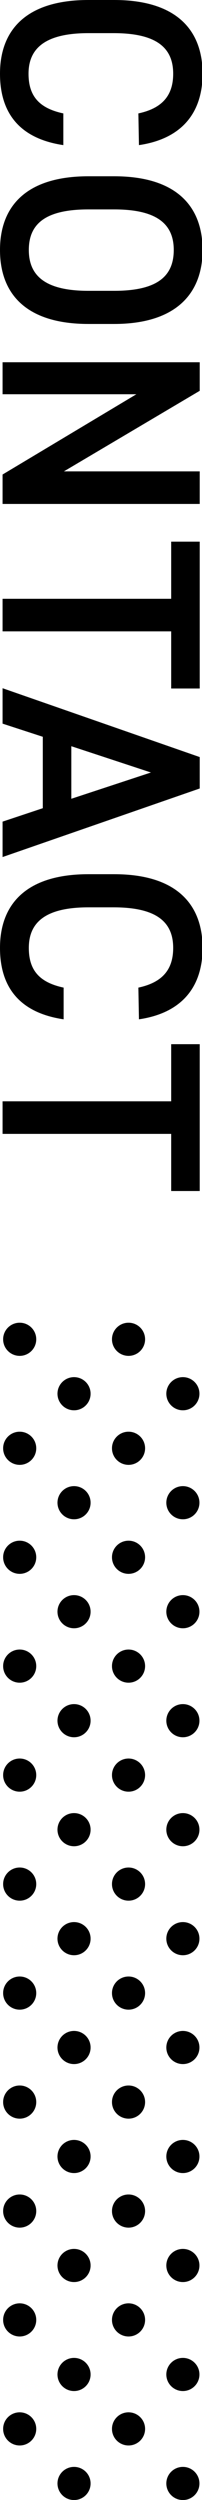
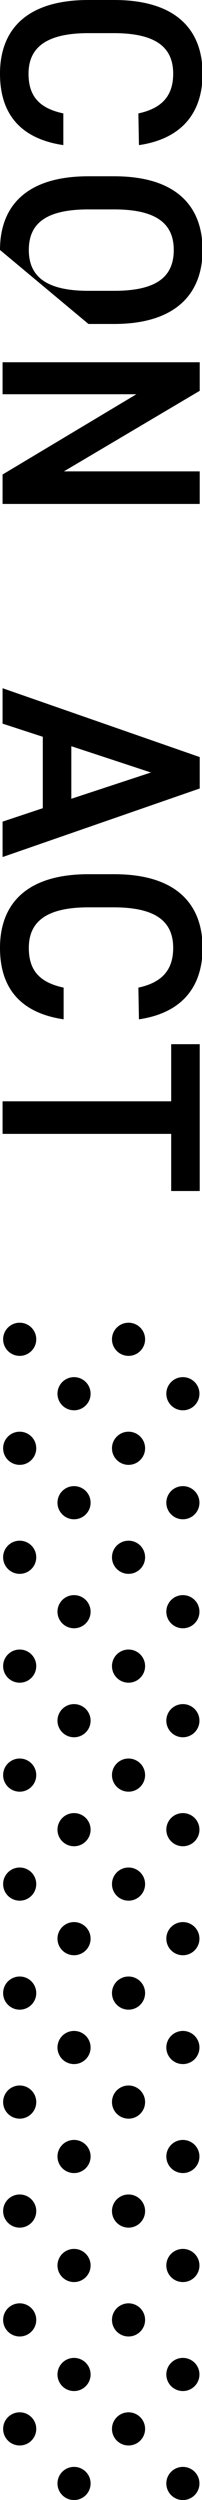
<svg xmlns="http://www.w3.org/2000/svg" viewBox="0 0 14.16 175.02">
  <g id="レイヤー_2" data-name="レイヤー 2">
    <g id="レイヤー_1-2" data-name="レイヤー 1">
      <g>
        <g>
          <circle cx="1.38" cy="93.76" r="1.16" />
          <circle cx="1.38" cy="93.76" r="1.16" />
          <circle cx="9.01" cy="93.76" r="1.16" />
          <circle cx="9.01" cy="93.76" r="1.16" />
          <circle cx="5.19" cy="97.57" r="1.16" />
          <circle cx="5.19" cy="97.57" r="1.16" />
          <circle cx="12.82" cy="97.57" r="1.16" />
          <circle cx="12.82" cy="97.57" r="1.16" />
          <circle cx="1.38" cy="101.39" r="1.16" />
          <circle cx="1.38" cy="101.39" r="1.16" />
          <circle cx="9.01" cy="101.39" r="1.16" />
          <circle cx="9.01" cy="101.39" r="1.16" />
          <circle cx="5.19" cy="105.2" r="1.16" />
          <circle cx="5.19" cy="105.2" r="1.16" />
          <circle cx="12.82" cy="105.2" r="1.16" />
          <circle cx="12.82" cy="105.2" r="1.16" />
          <circle cx="1.38" cy="109.02" r="1.16" />
          <circle cx="1.38" cy="109.02" r="1.16" />
          <circle cx="9.01" cy="109.02" r="1.16" />
          <circle cx="9.01" cy="109.02" r="1.16" />
          <circle cx="5.19" cy="112.83" r="1.16" />
          <circle cx="5.19" cy="112.83" r="1.16" />
          <circle cx="12.82" cy="112.83" r="1.16" />
          <circle cx="12.82" cy="112.83" r="1.16" />
          <circle cx="1.38" cy="116.64" r="1.16" />
          <circle cx="1.38" cy="116.64" r="1.16" />
          <circle cx="9.01" cy="116.64" r="1.16" />
          <circle cx="9.01" cy="116.64" r="1.16" />
          <circle cx="5.19" cy="120.46" r="1.16" />
          <circle cx="5.19" cy="120.46" r="1.16" />
          <circle cx="12.82" cy="120.46" r="1.16" />
          <circle cx="12.82" cy="120.46" r="1.16" />
          <circle cx="1.38" cy="124.27" r="1.16" />
          <circle cx="1.38" cy="124.27" r="1.16" />
          <circle cx="9.01" cy="124.27" r="1.16" />
          <circle cx="9.01" cy="124.27" r="1.16" />
          <circle cx="5.19" cy="128.09" r="1.16" />
          <circle cx="5.19" cy="128.09" r="1.16" />
          <circle cx="12.82" cy="128.09" r="1.16" />
          <circle cx="12.82" cy="128.09" r="1.16" />
          <circle cx="1.38" cy="131.9" r="1.16" />
          <circle cx="1.38" cy="131.9" r="1.16" />
          <circle cx="9.01" cy="131.9" r="1.16" />
          <circle cx="9.01" cy="131.9" r="1.16" />
          <circle cx="5.19" cy="135.72" r="1.16" />
          <circle cx="5.19" cy="135.72" r="1.16" />
          <circle cx="12.82" cy="135.72" r="1.16" />
          <circle cx="12.82" cy="135.72" r="1.16" />
          <circle cx="1.38" cy="139.53" r="1.16" />
          <circle cx="1.38" cy="139.53" r="1.16" />
          <circle cx="9.01" cy="139.53" r="1.16" />
          <circle cx="9.01" cy="139.53" r="1.16" />
          <circle cx="5.19" cy="143.34" r="1.16" />
          <circle cx="5.19" cy="143.34" r="1.16" />
          <circle cx="12.82" cy="143.34" r="1.16" />
          <circle cx="12.82" cy="143.34" r="1.16" />
          <circle cx="1.38" cy="147.16" r="1.16" />
          <circle cx="1.38" cy="147.16" r="1.16" />
          <circle cx="9.01" cy="147.16" r="1.16" />
          <circle cx="9.01" cy="147.16" r="1.16" />
          <circle cx="5.19" cy="150.97" r="1.16" />
          <circle cx="5.19" cy="150.97" r="1.16" />
          <circle cx="12.82" cy="150.97" r="1.16" />
-           <circle cx="12.82" cy="150.97" r="1.16" />
          <circle cx="1.38" cy="154.79" r="1.16" />
          <circle cx="1.38" cy="154.79" r="1.16" />
          <circle cx="9.01" cy="154.79" r="1.16" />
          <circle cx="9.01" cy="154.79" r="1.16" />
          <circle cx="5.19" cy="158.6" r="1.16" />
          <circle cx="5.19" cy="158.6" r="1.16" />
          <circle cx="12.82" cy="158.6" r="1.16" />
          <circle cx="12.82" cy="158.6" r="1.16" />
          <circle cx="1.38" cy="162.41" r="1.16" />
          <circle cx="1.38" cy="162.41" r="1.16" />
          <circle cx="9.01" cy="162.41" r="1.16" />
          <circle cx="9.01" cy="162.41" r="1.16" />
          <circle cx="5.19" cy="166.23" r="1.16" />
          <circle cx="5.19" cy="166.23" r="1.16" />
          <circle cx="12.82" cy="166.23" r="1.16" />
          <circle cx="12.82" cy="166.23" r="1.16" />
          <circle cx="1.38" cy="170.04" r="1.16" />
          <circle cx="1.38" cy="170.04" r="1.16" />
          <circle cx="9.01" cy="170.04" r="1.16" />
          <circle cx="9.01" cy="170.04" r="1.16" />
          <circle cx="5.19" cy="173.86" r="1.16" />
          <circle cx="5.19" cy="173.86" r="1.16" />
          <circle cx="12.82" cy="173.86" r="1.16" />
          <circle cx="12.82" cy="173.86" r="1.16" />
        </g>
        <g>
          <path d="M9.7,7.94c1.68-.36,2.44-1.26,2.44-2.78,0-1.84-1.2-2.84-4.18-2.84H6.2C3.26,2.32,2,3.32,2,5.16c0,1.58.76,2.42,2.44,2.78v2.22C1.36,9.7,0,7.9,0,5.16,0,2.08,1.86,0,6.2,0H8c4.34,0,6.2,2.08,6.2,5.16,0,2.74-1.46,4.56-4.46,5Z" />
-           <path d="M0,17.5c0-3.08,1.86-5.16,6.2-5.16H8c4.34,0,6.2,2.08,6.2,5.16S12.3,22.68,8,22.68H6.2C1.86,22.68,0,20.6,0,17.5Zm6.2-2.84c-3,0-4.18,1-4.18,2.84s1.2,2.86,4.18,2.86H8c3,0,4.18-1,4.18-2.86S10.94,14.66,8,14.66Z" />
+           <path d="M0,17.5c0-3.08,1.86-5.16,6.2-5.16H8c4.34,0,6.2,2.08,6.2,5.16S12.3,22.68,8,22.68H6.2Zm6.2-2.84c-3,0-4.18,1-4.18,2.84s1.2,2.86,4.18,2.86H8c3,0,4.18-1,4.18-2.86S10.94,14.66,8,14.66Z" />
          <path d="M14,35.28H.18V33.22L9.56,27.6H.18V25.36H14v2L4.48,33H14Z" />
-           <path d="M14,48.2H12v-4H.18V41.92H12v-4h2Z" />
          <path d="M.18,48.18,14,53v2.2L.18,60V57.52L3,56.58v-5L.18,50.66ZM5,52.24v3.68l5.58-1.84Z" />
          <path d="M9.7,69.14c1.68-.36,2.44-1.26,2.44-2.78,0-1.84-1.2-2.84-4.18-2.84H6.2c-2.94,0-4.18,1-4.18,2.84,0,1.58.76,2.42,2.44,2.78v2.22C1.36,70.9,0,69.1,0,66.36c0-3.08,1.86-5.16,6.2-5.16H8c4.34,0,6.2,2.08,6.2,5.16,0,2.74-1.46,4.56-4.46,5Z" />
          <path d="M14,83.38H12v-4H.18V77.1H12v-4h2Z" />
        </g>
      </g>
    </g>
  </g>
</svg>